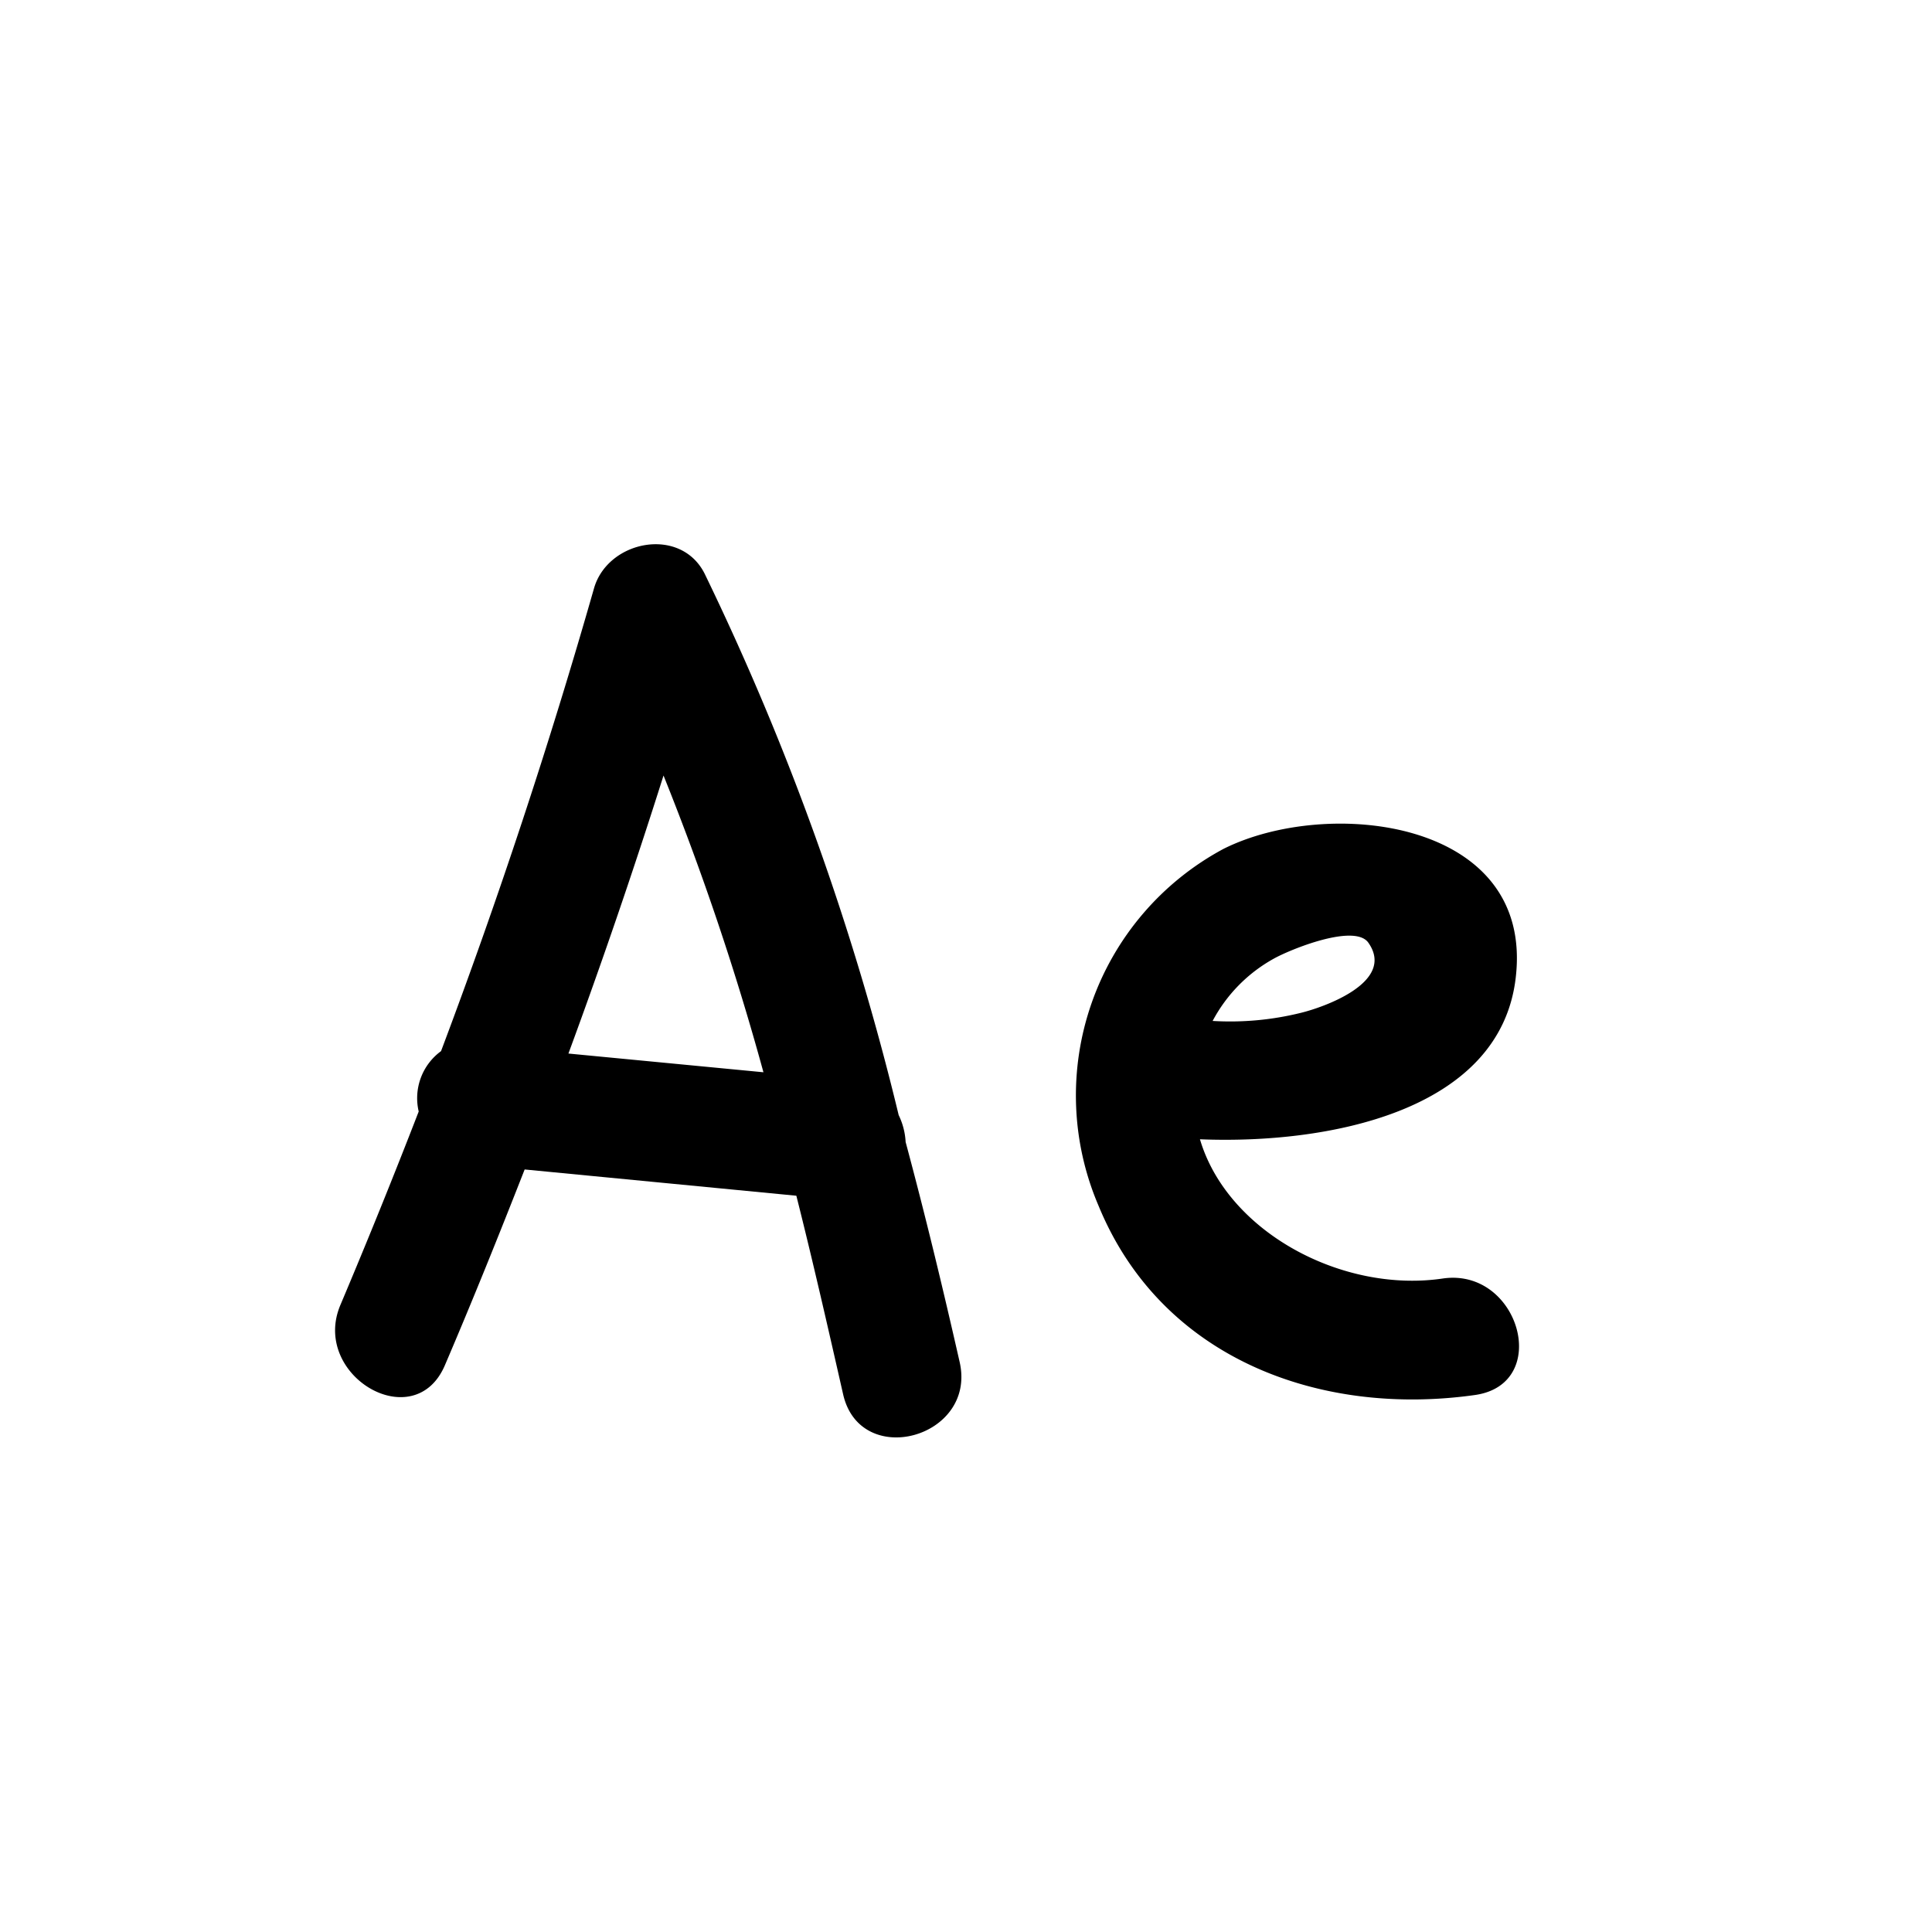
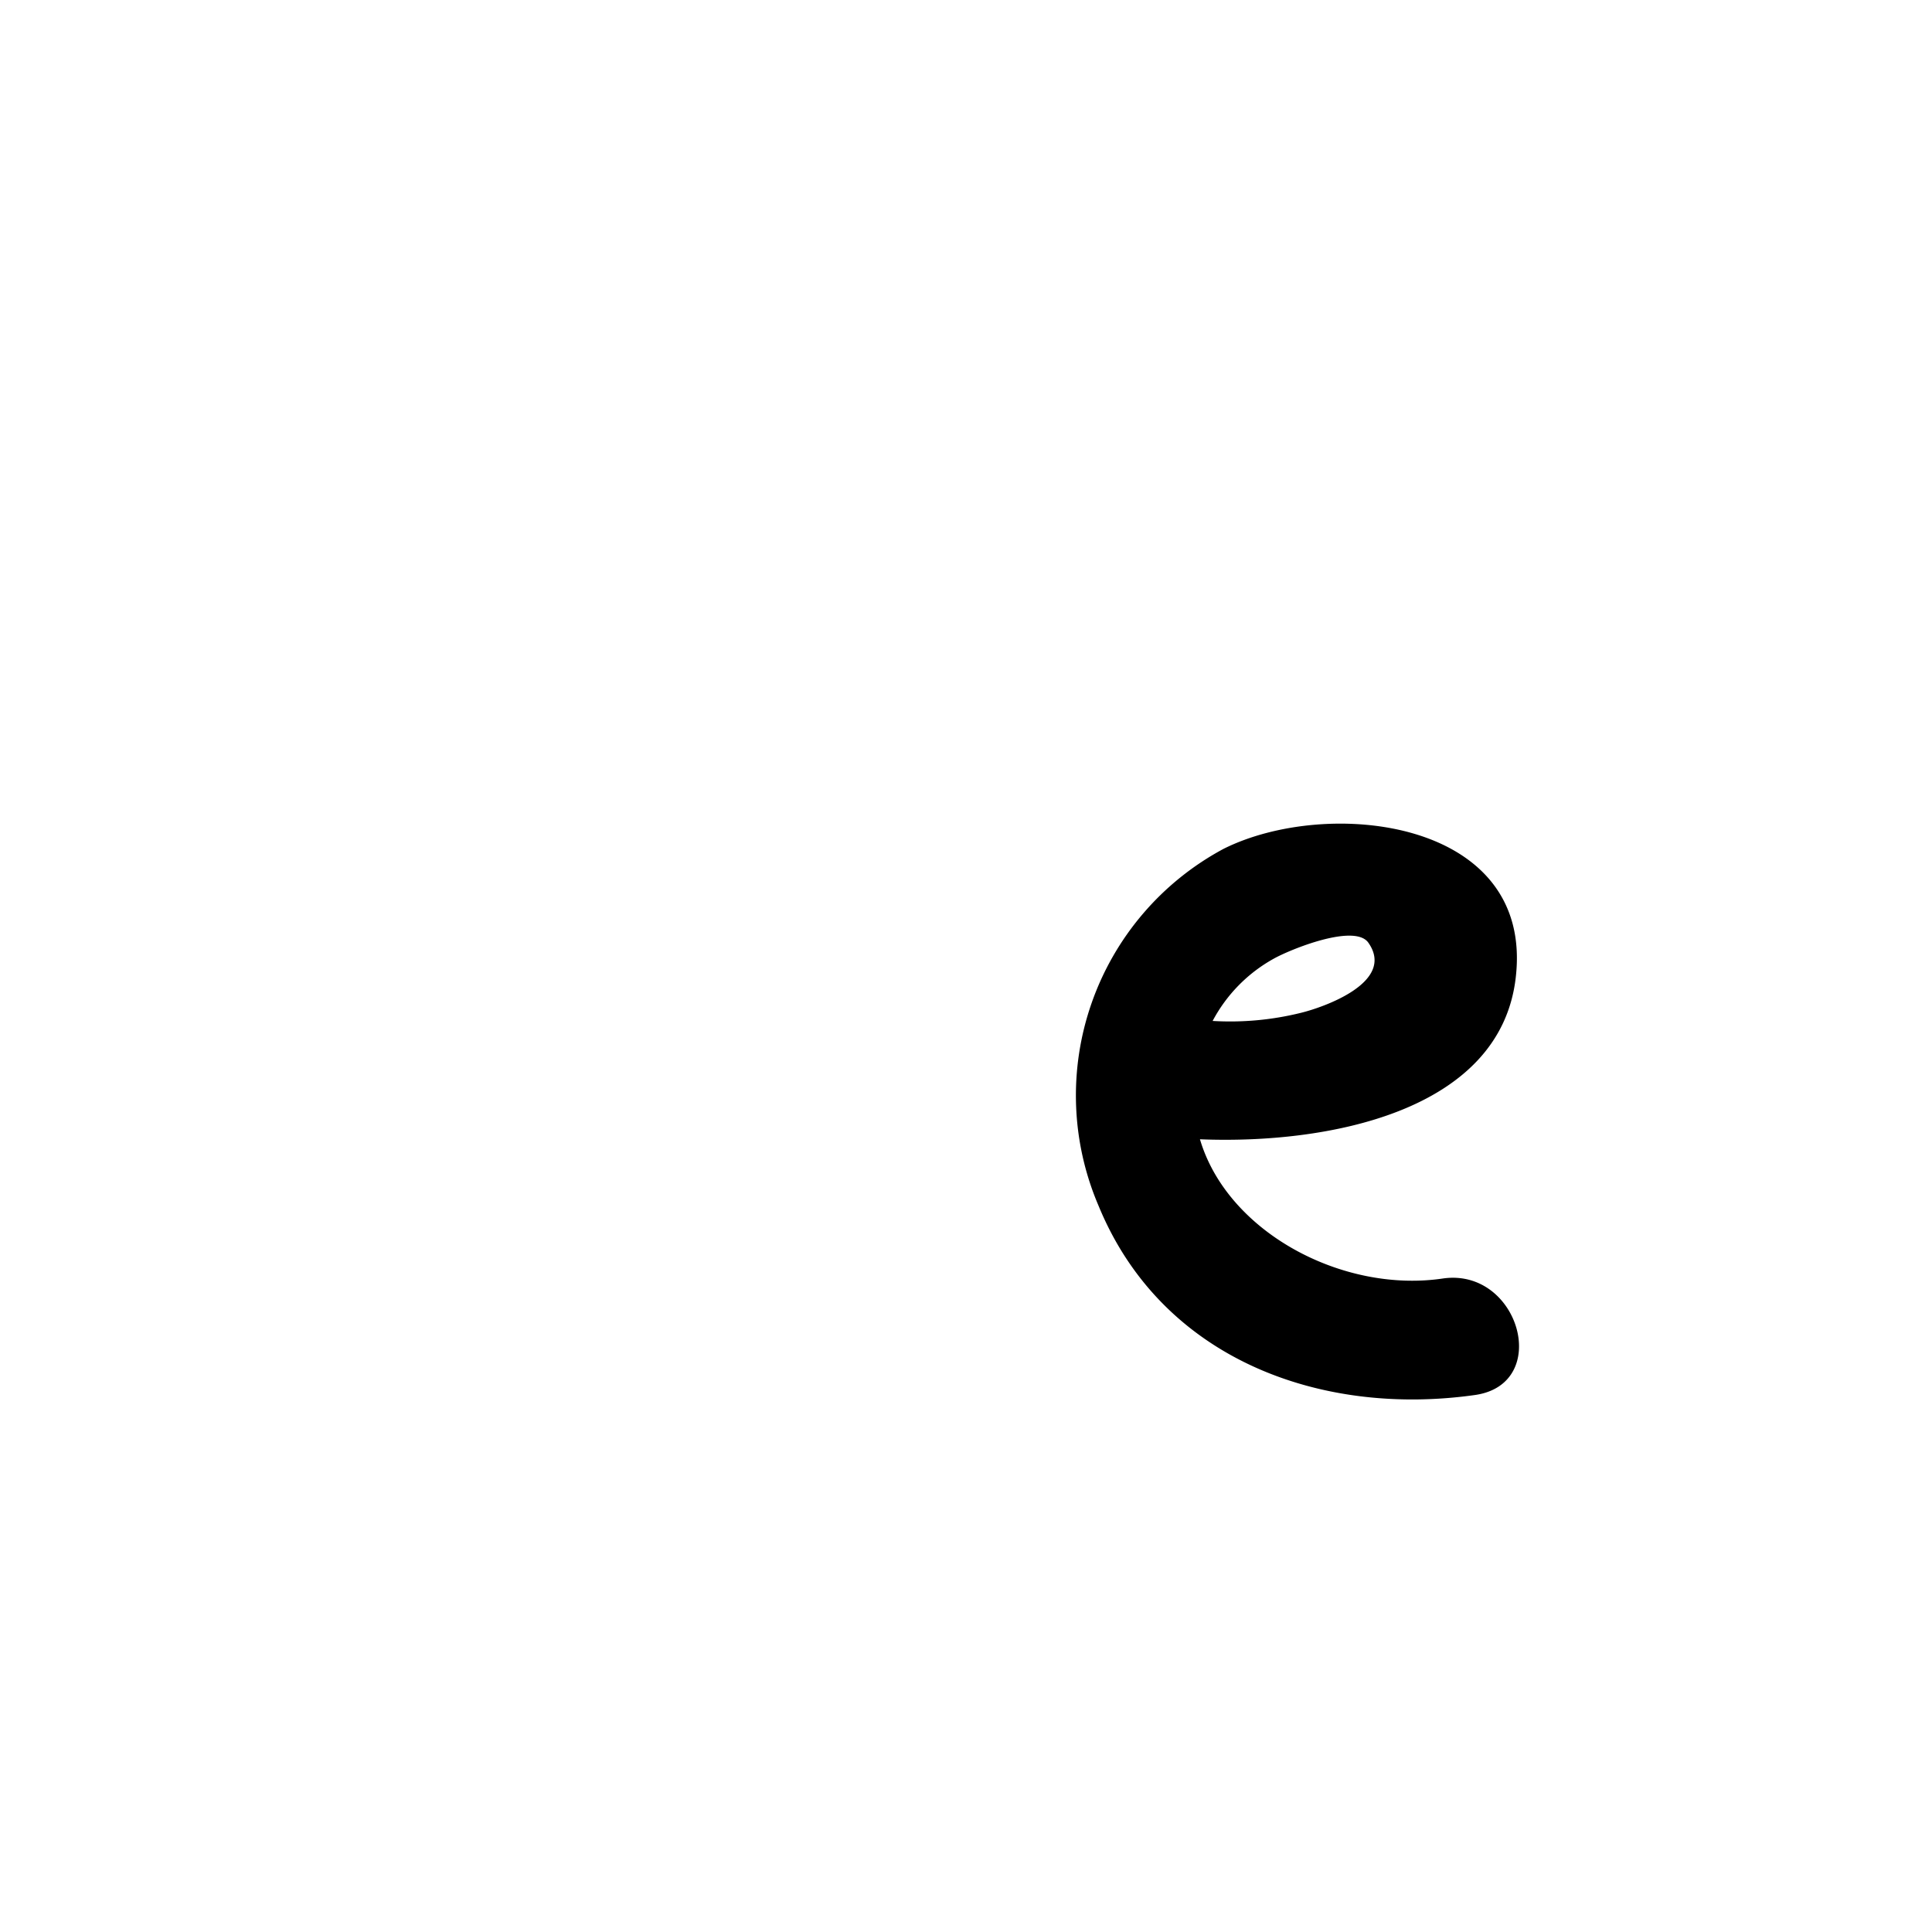
<svg xmlns="http://www.w3.org/2000/svg" viewBox="0 0 64 64">
  <title>icon</title>
-   <path d="M30,37.83a2.3,2.3,0,0,0-.23-.89A88.75,88.75,0,0,0,23.34,19c-.8-1.58-3.2-1.1-3.66.48q-2.22,7.77-5.07,15.34a1.93,1.93,0,0,0-.74,2Q12.64,40,11.28,43.22c-1,2.34,2.45,4.38,3.46,2,.92-2.15,1.79-4.31,2.64-6.48l9,.87c.55,2.18,1.05,4.38,1.55,6.58.57,2.5,4.43,1.44,3.86-1.07S30.65,40.25,30,37.83ZM18.83,34.9q1.68-4.56,3.15-9.21a90.08,90.08,0,0,1,3.31,9.83Z" />
  <path d="M47.81,42.35c-3.33.5-7.15-1.53-8.06-4.61,4.17.17,9.94-.89,10.46-5.35.62-5.26-6.23-6-9.68-4.27a9.27,9.27,0,0,0-4.14,11.82c2.08,5.07,7.34,7,12.48,6.27C51.41,45.84,50.33,42,47.81,42.35ZM42.19,31.76c.55-.31,2.69-1.18,3.14-.53.92,1.32-1.53,2.15-2.23,2.32a9.75,9.75,0,0,1-2.93.27A5.07,5.07,0,0,1,42.19,31.76Z" />
</svg>